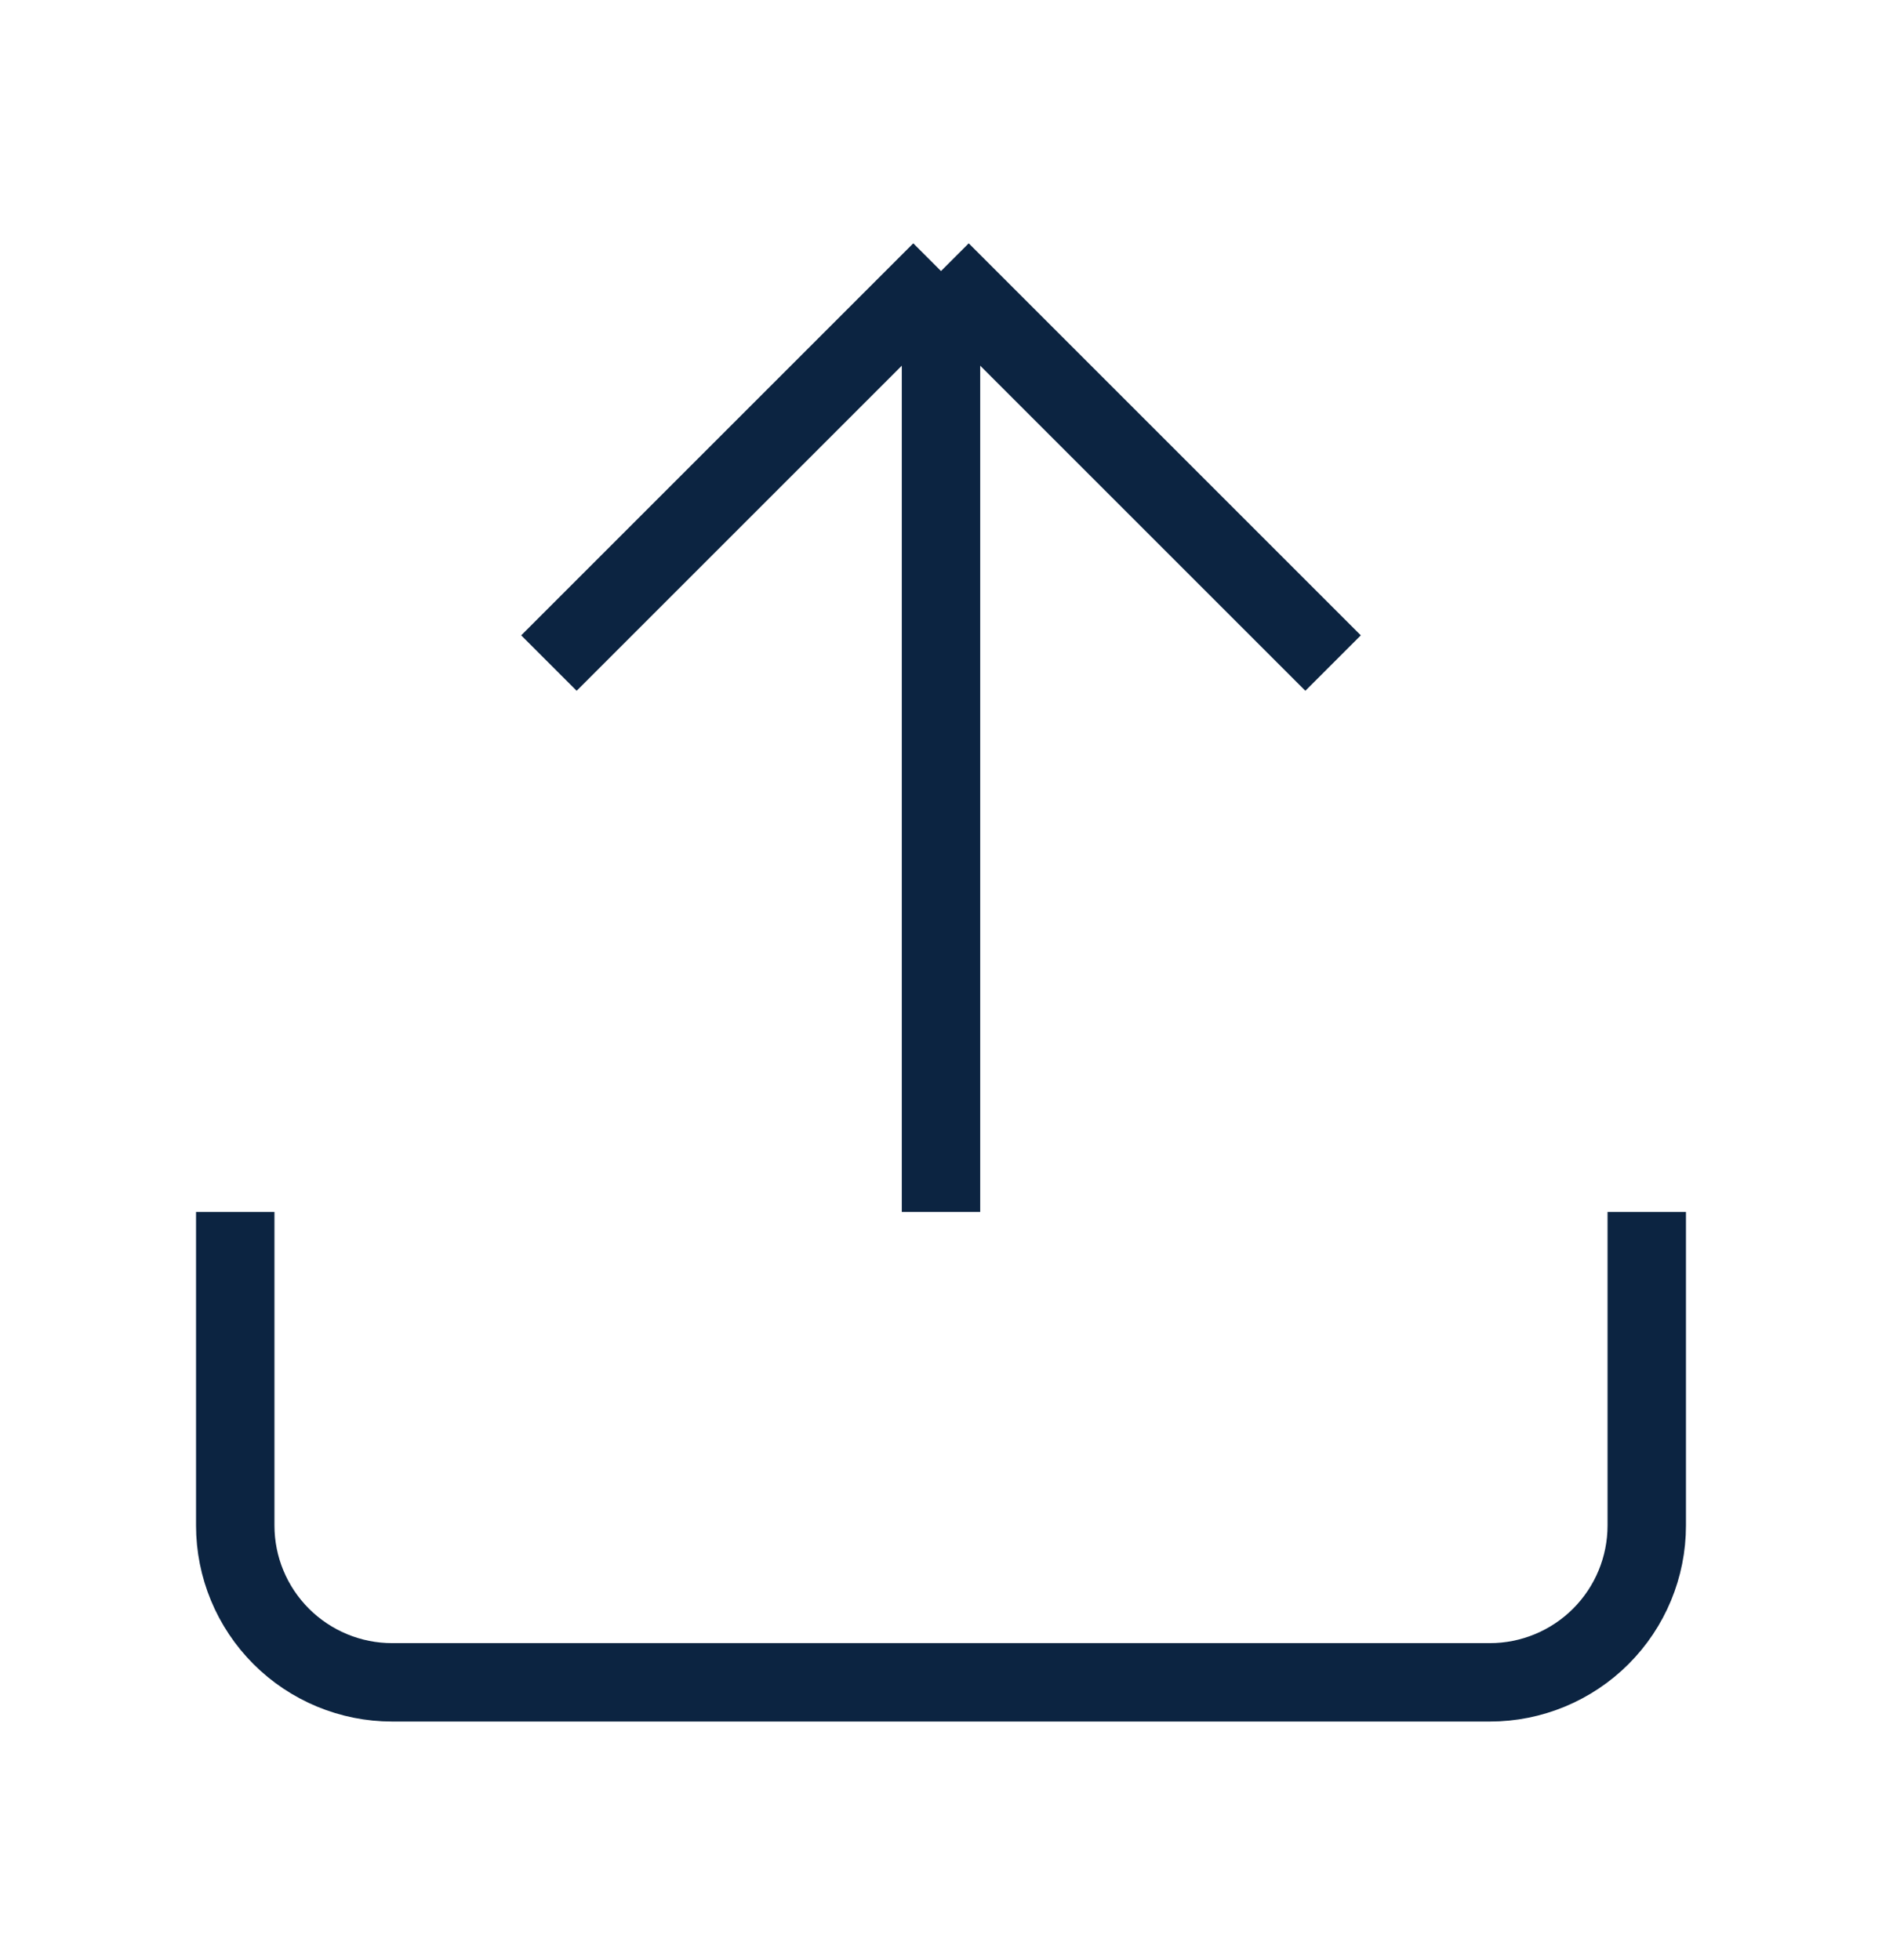
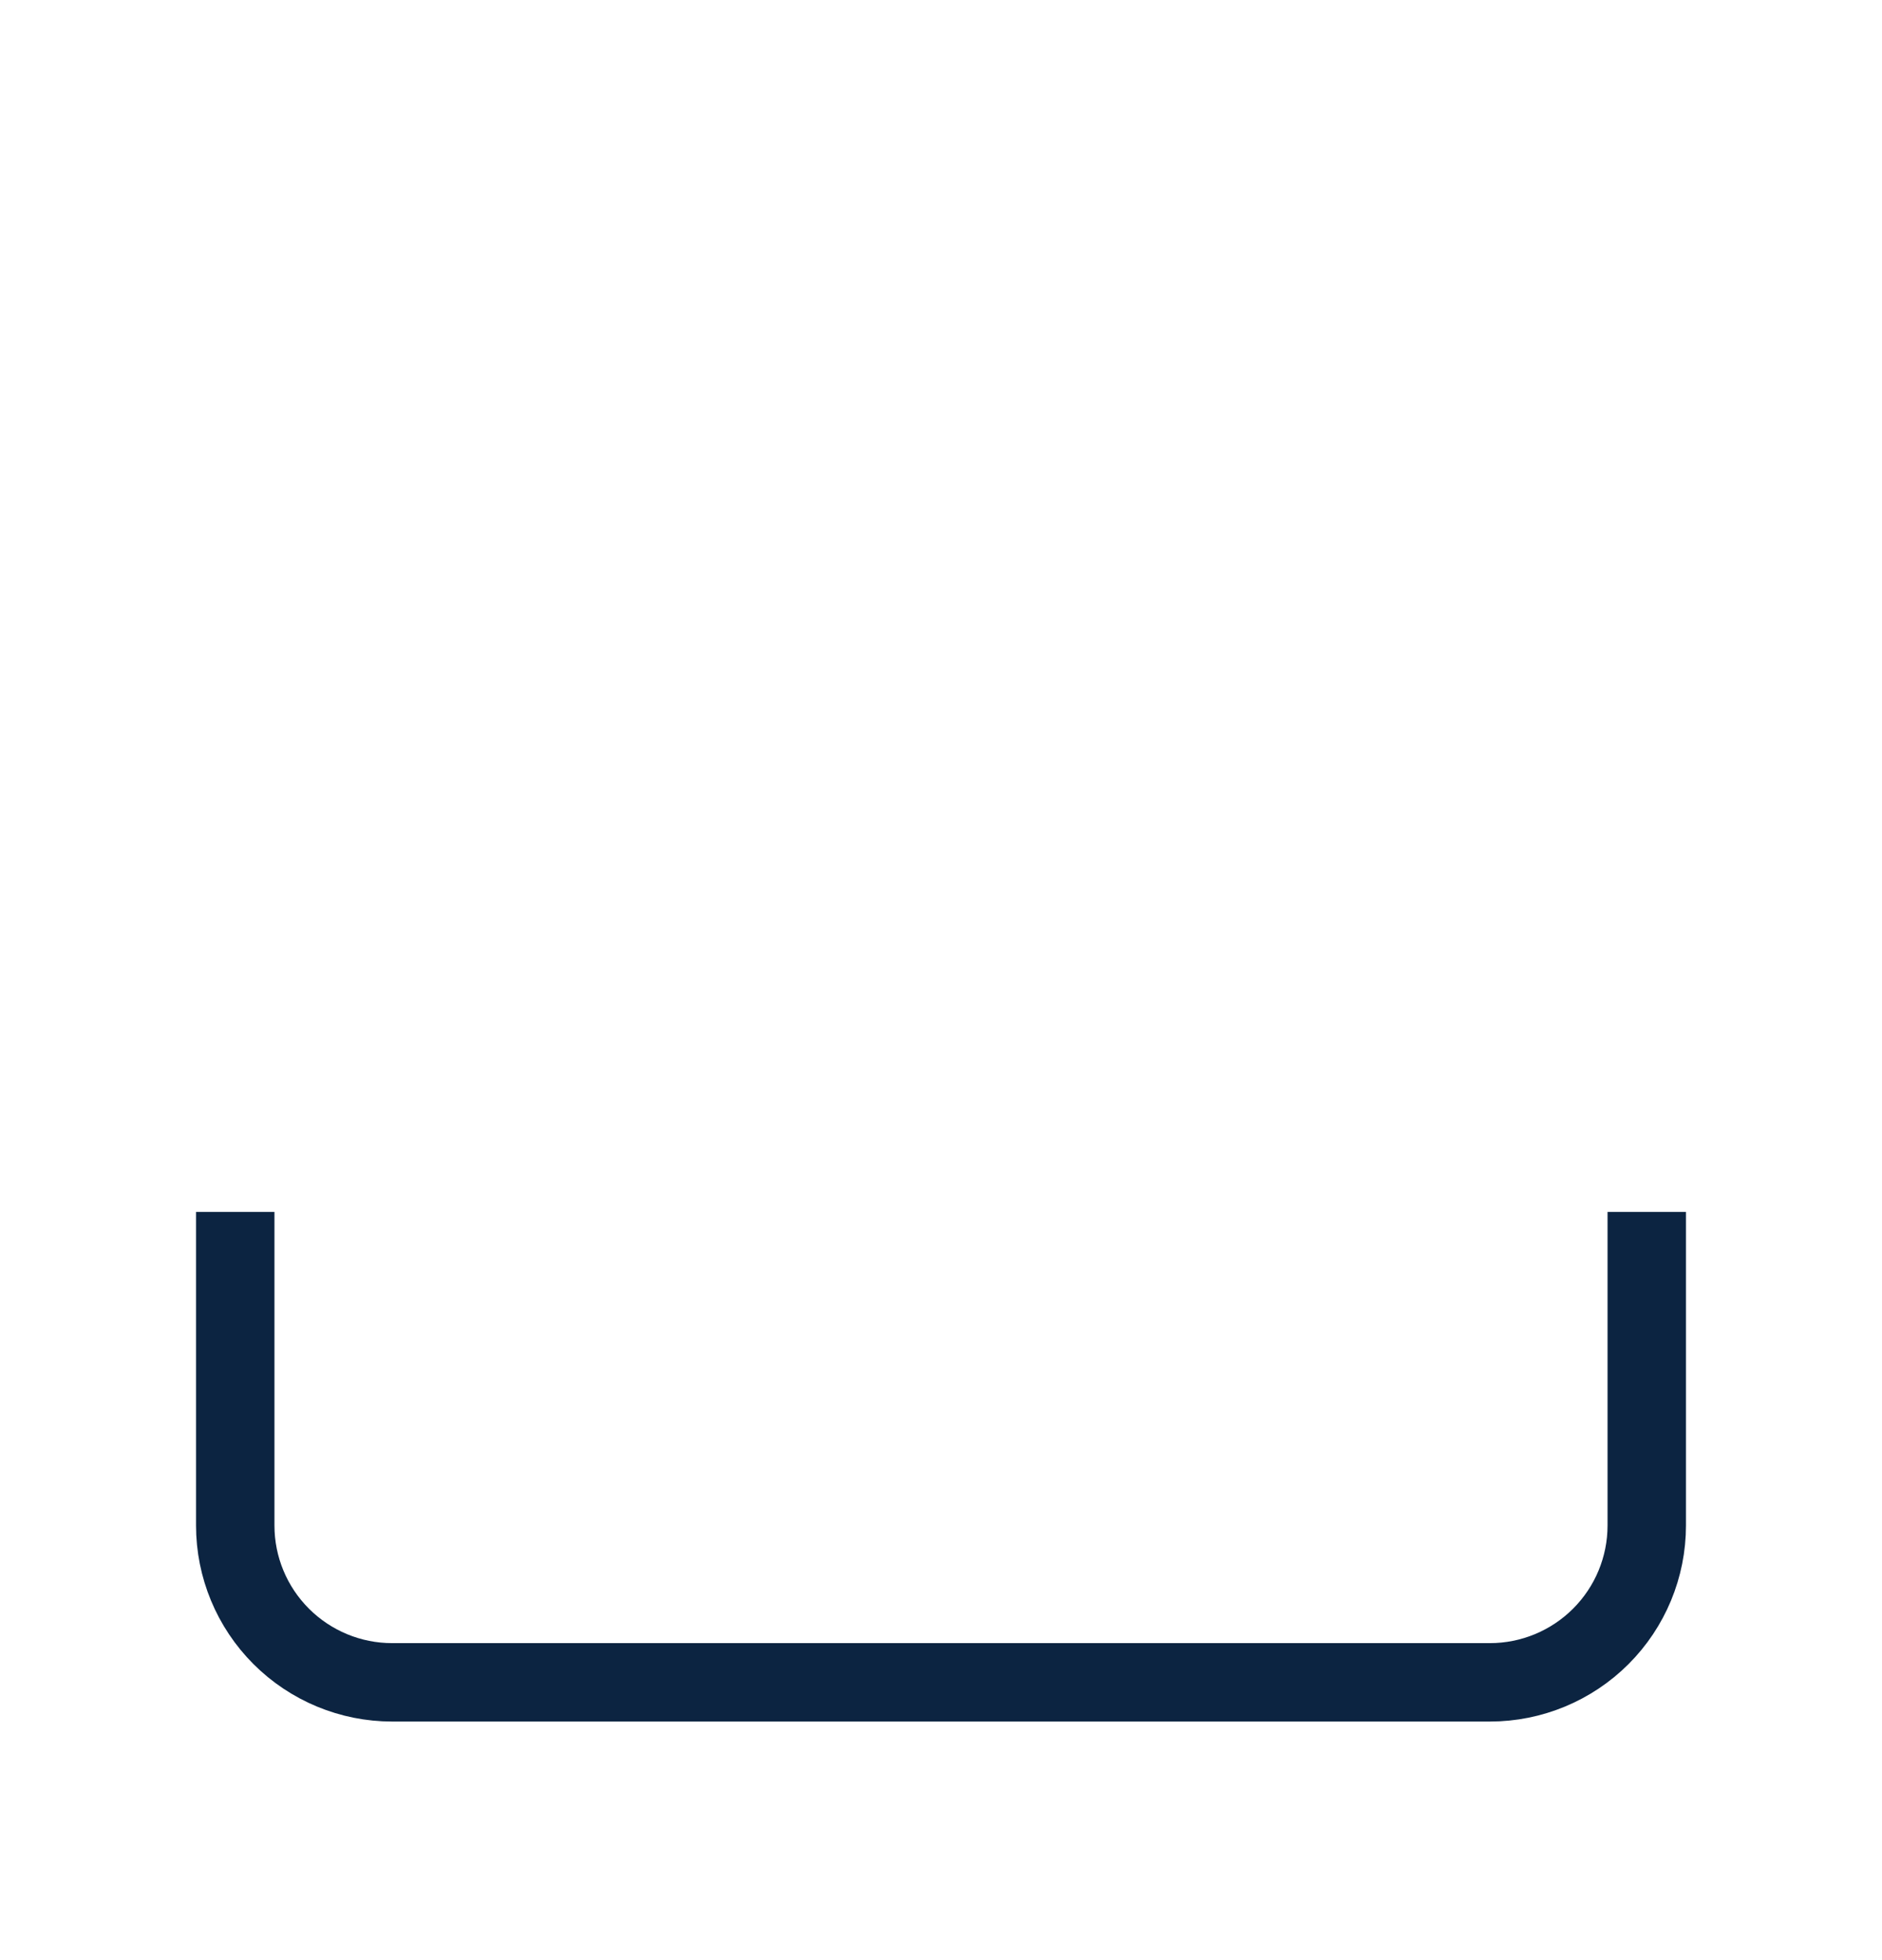
<svg xmlns="http://www.w3.org/2000/svg" width="24" height="25" viewBox="0 0 24 25" fill="none">
-   <path d="M17 8.457L12 3.457M12 3.457L7 8.457M12 3.457L12 15.457" stroke="#0C2441" stroke-linejoin="round" />
  <path d="M21 15.457V19.457C21 19.988 20.789 20.496 20.414 20.871C20.039 21.246 19.53 21.457 19 21.457H5C4.47 21.457 3.961 21.246 3.586 20.871C3.211 20.496 3 19.988 3 19.457V15.457" stroke="#0C2441" stroke-linejoin="round" />
</svg>